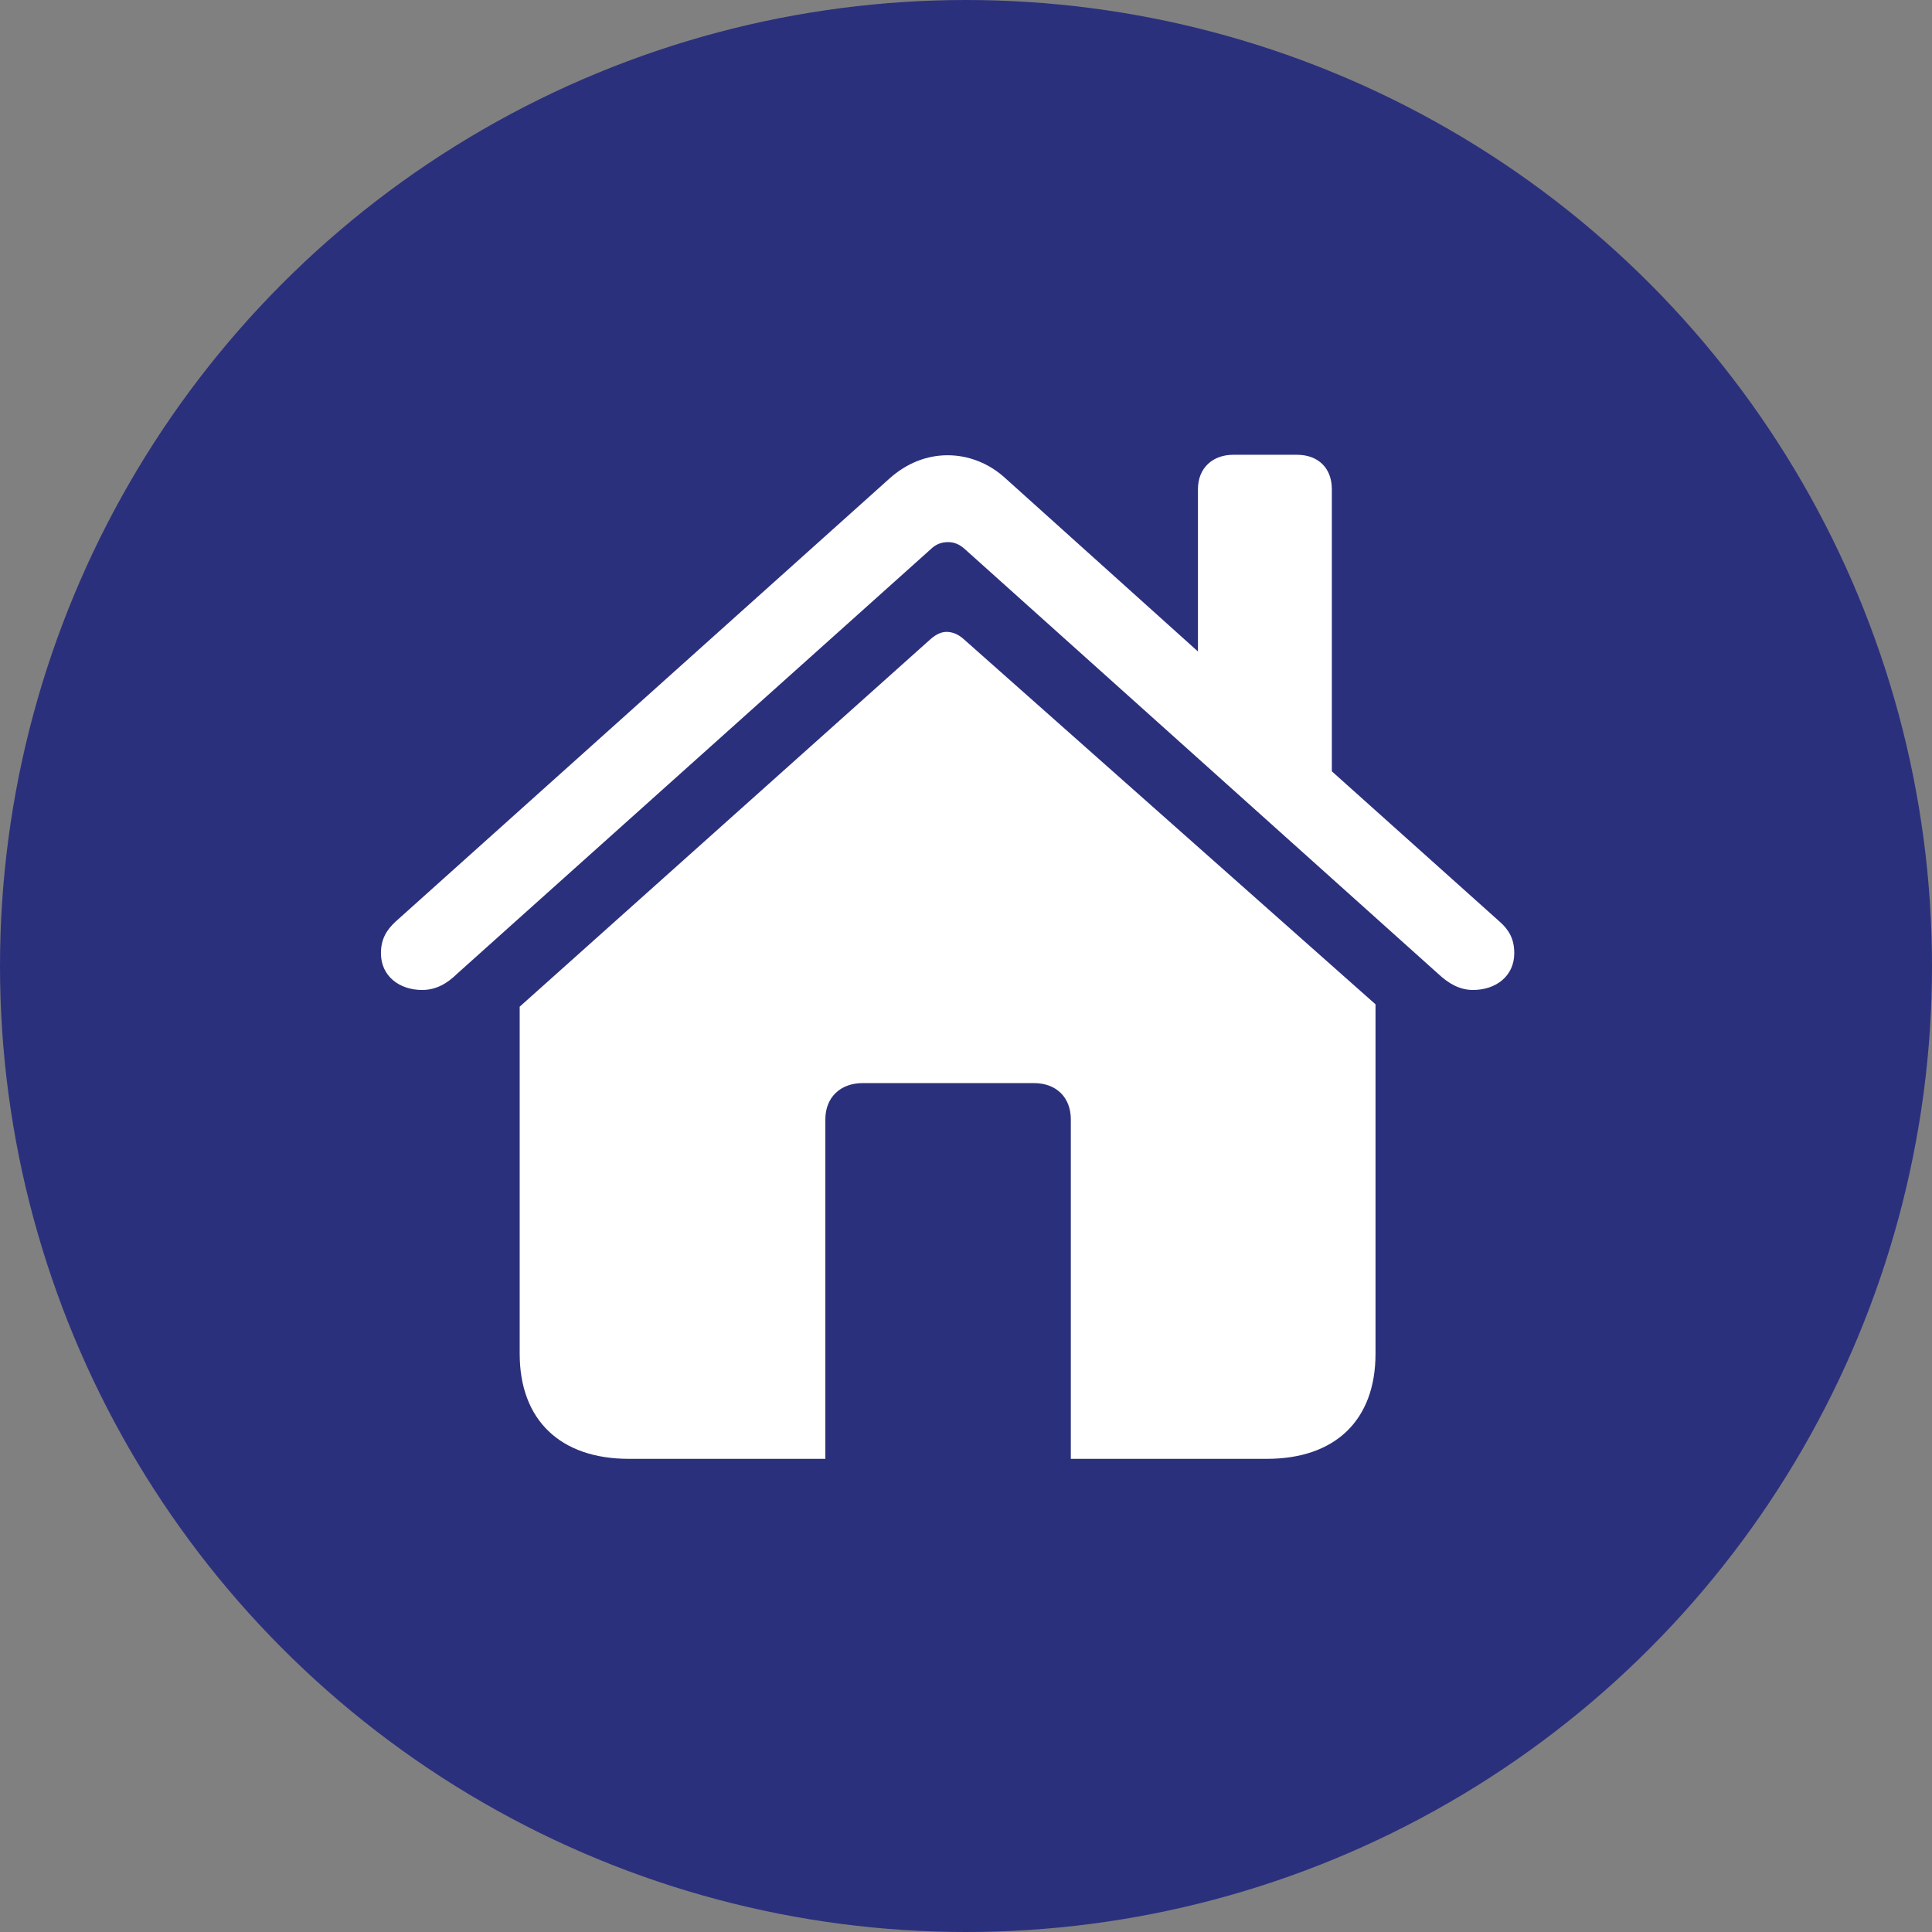
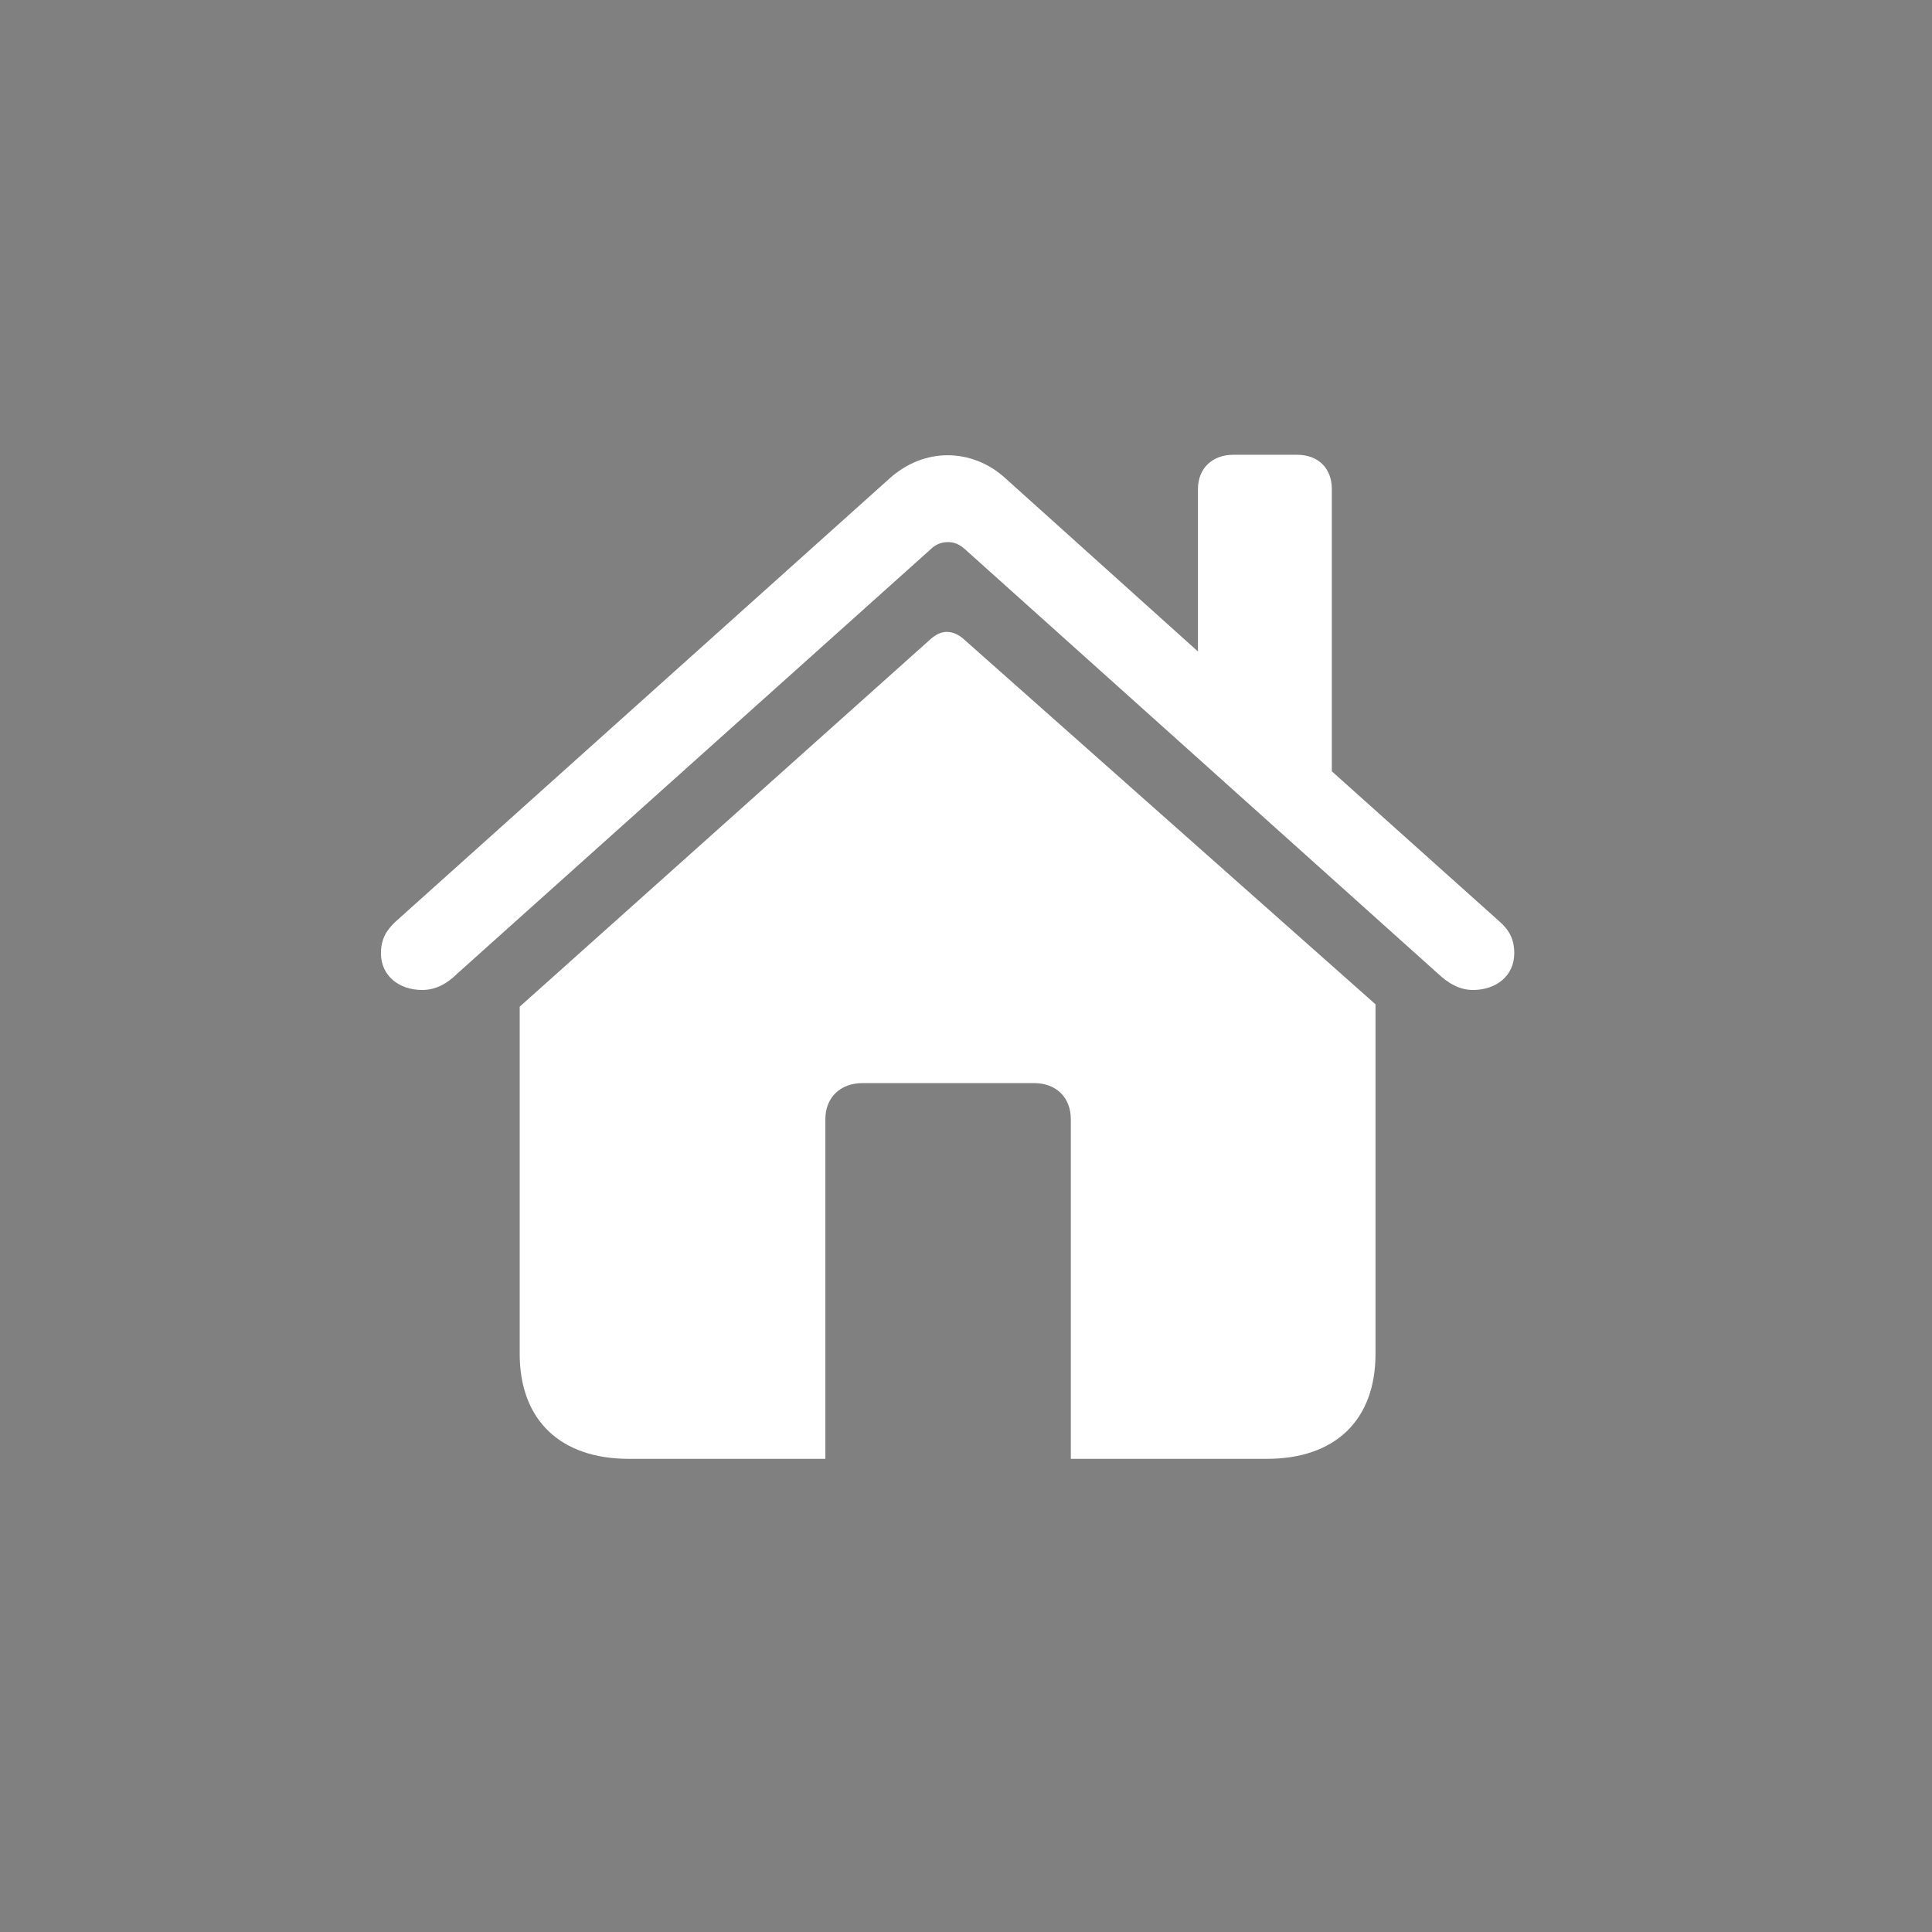
<svg xmlns="http://www.w3.org/2000/svg" width="105" height="105" viewBox="0 0 105 105" fill="none">
  <rect x="0" y="0" width="105" height="105" fill="#808080" stroke="none" />
-   <circle cx="52.5" cy="52.5" r="52.5" fill="#2B307D" />
  <path d="M20.703 51.805C20.703 53.051 21.704 53.803 22.944 53.803C23.709 53.803 24.316 53.44 24.843 52.921L50.578 29.853C50.867 29.567 51.184 29.463 51.526 29.463C51.843 29.463 52.133 29.567 52.448 29.853L78.157 52.921C78.71 53.44 79.317 53.803 80.056 53.803C81.294 53.803 82.297 53.051 82.297 51.805C82.297 51.027 82.007 50.534 81.506 50.092L72.382 41.919V26.583C72.382 25.442 71.644 24.716 70.484 24.716H67.031C65.897 24.716 65.106 25.442 65.106 26.583V35.406L54.663 26.012C53.741 25.156 52.607 24.742 51.5 24.742C50.392 24.742 49.285 25.157 48.335 26.013L21.494 50.092C21.019 50.534 20.703 51.027 20.703 51.805ZM28.244 73.576C28.244 77.183 30.459 79.285 34.176 79.285H44.856V60.835C44.856 59.642 45.672 58.864 46.885 58.864H56.194C57.406 58.864 58.197 59.642 58.197 60.835V79.285H68.85C72.567 79.285 74.756 77.183 74.756 73.576V54.582L52.37 34.731C52.079 34.472 51.763 34.342 51.447 34.342C51.157 34.342 50.867 34.472 50.55 34.757L28.244 54.711V73.576Z" fill="white" />
</svg>